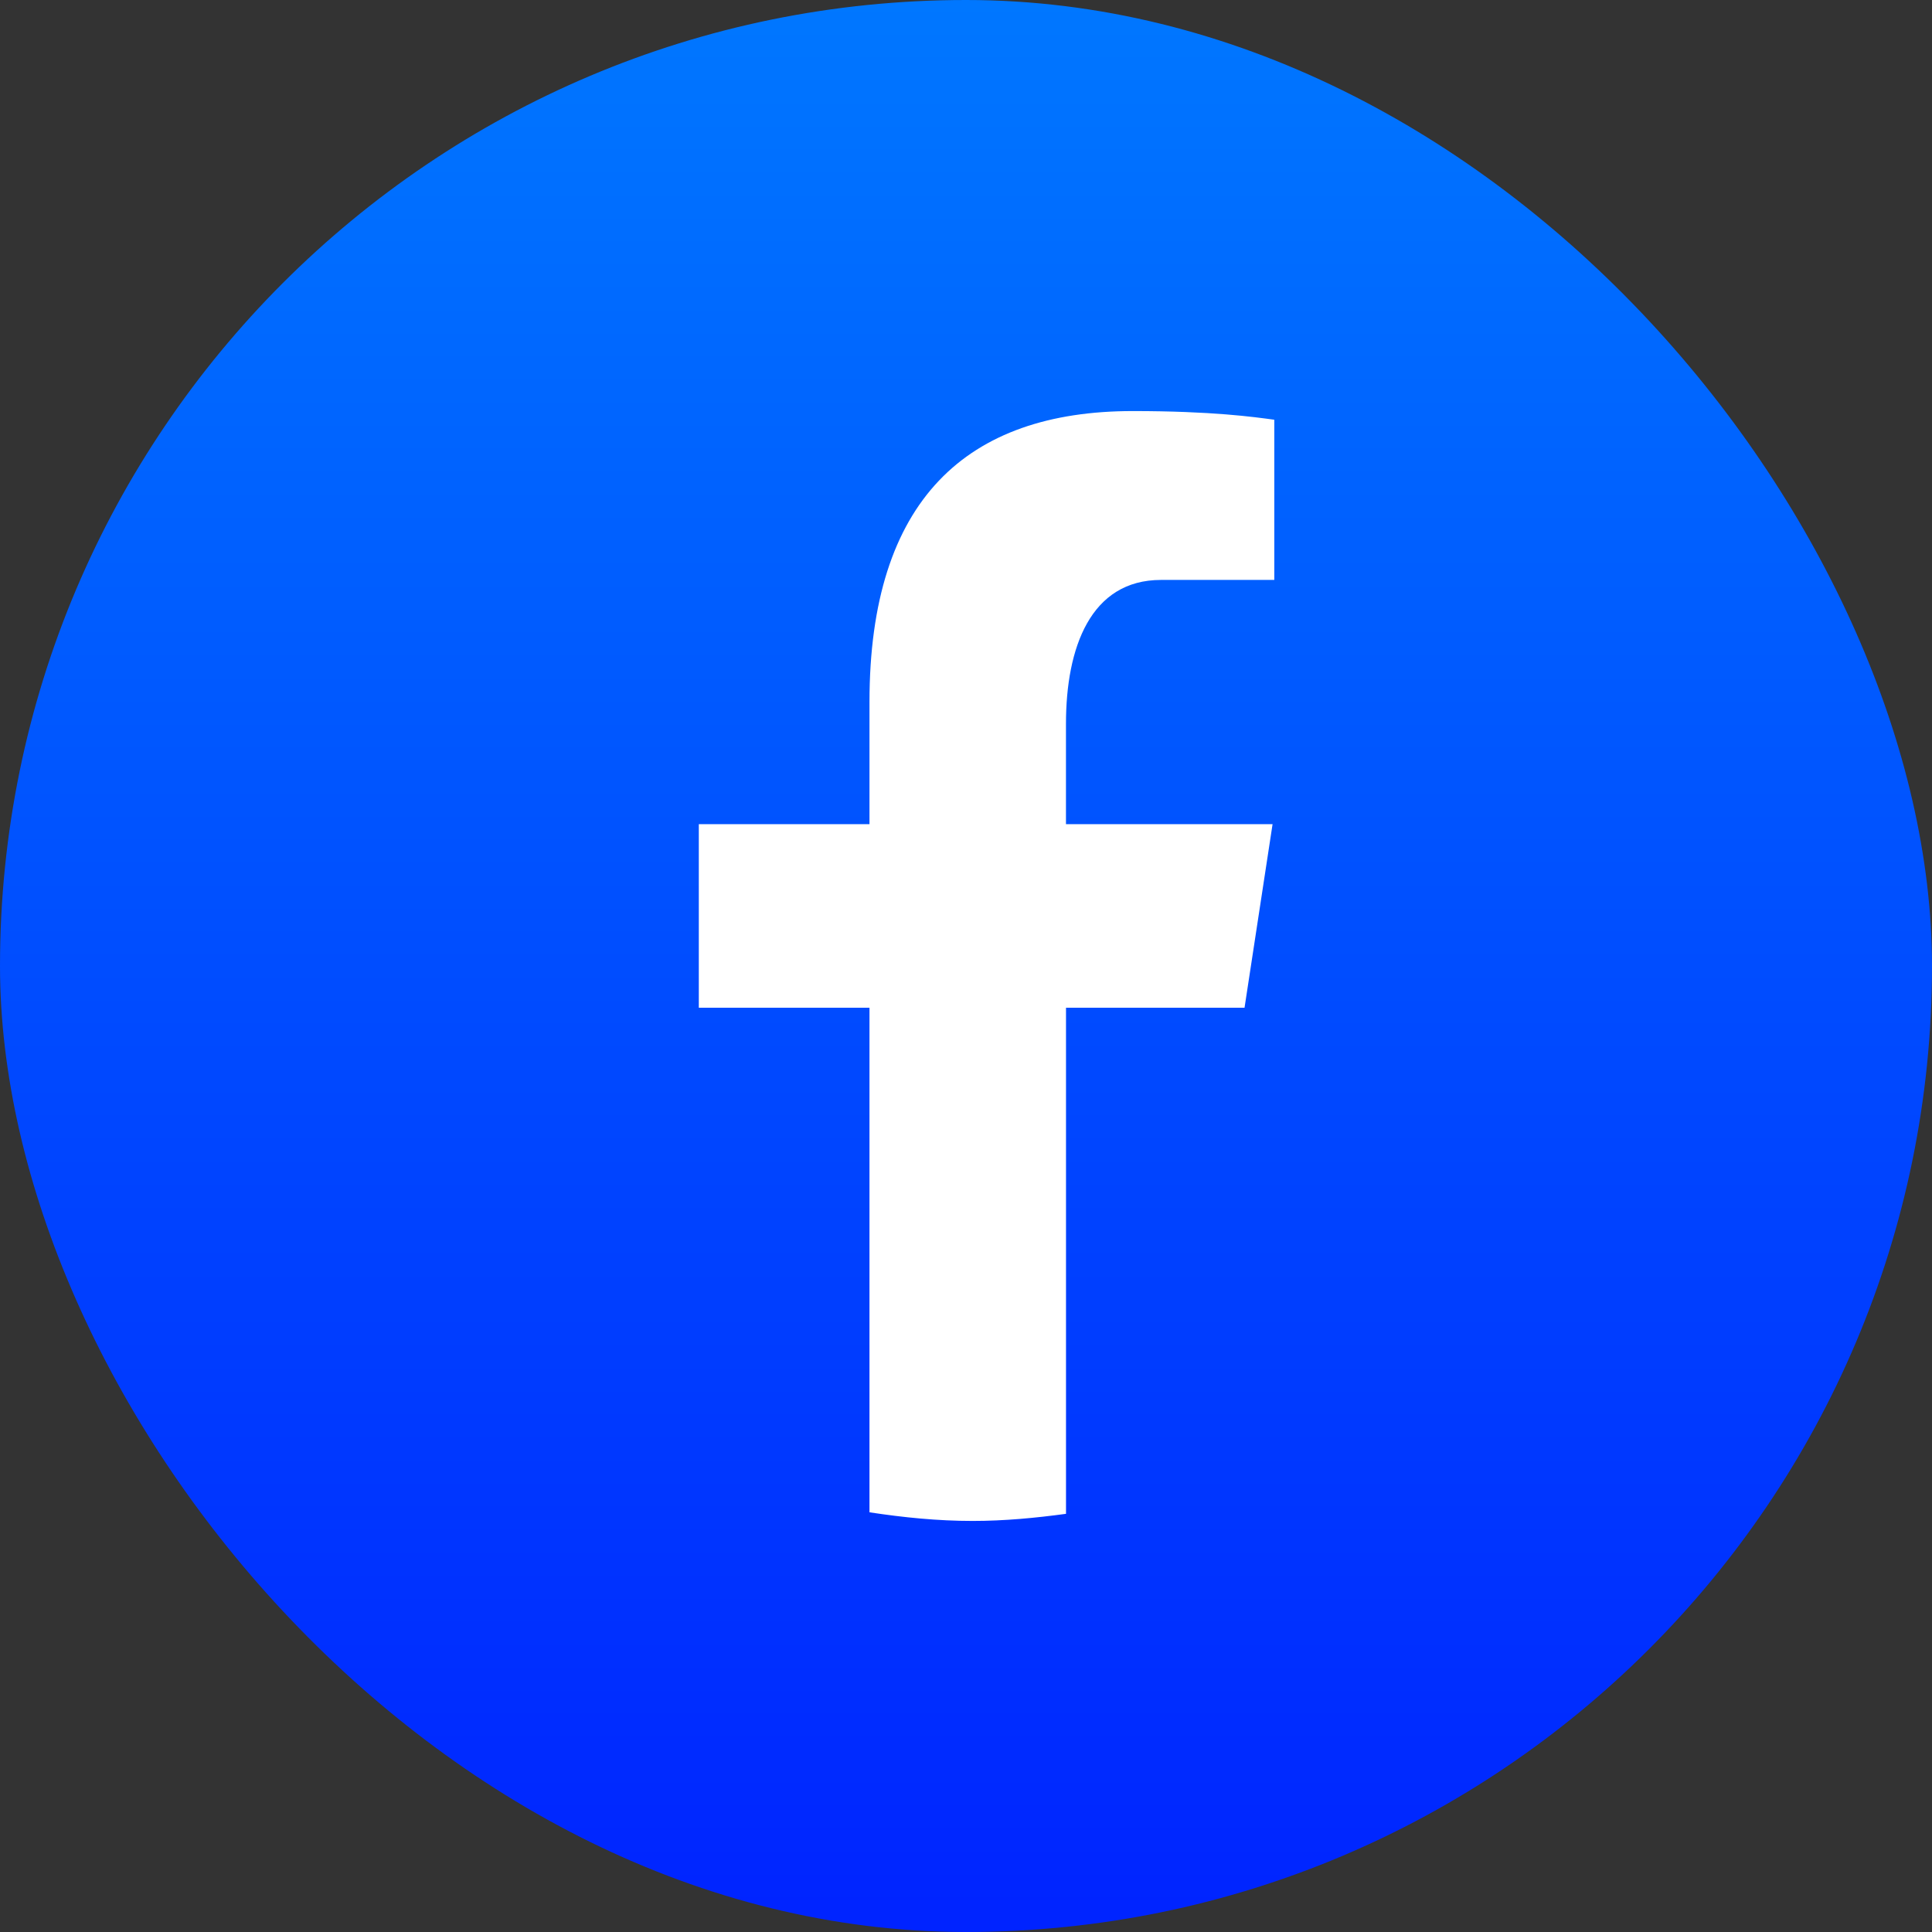
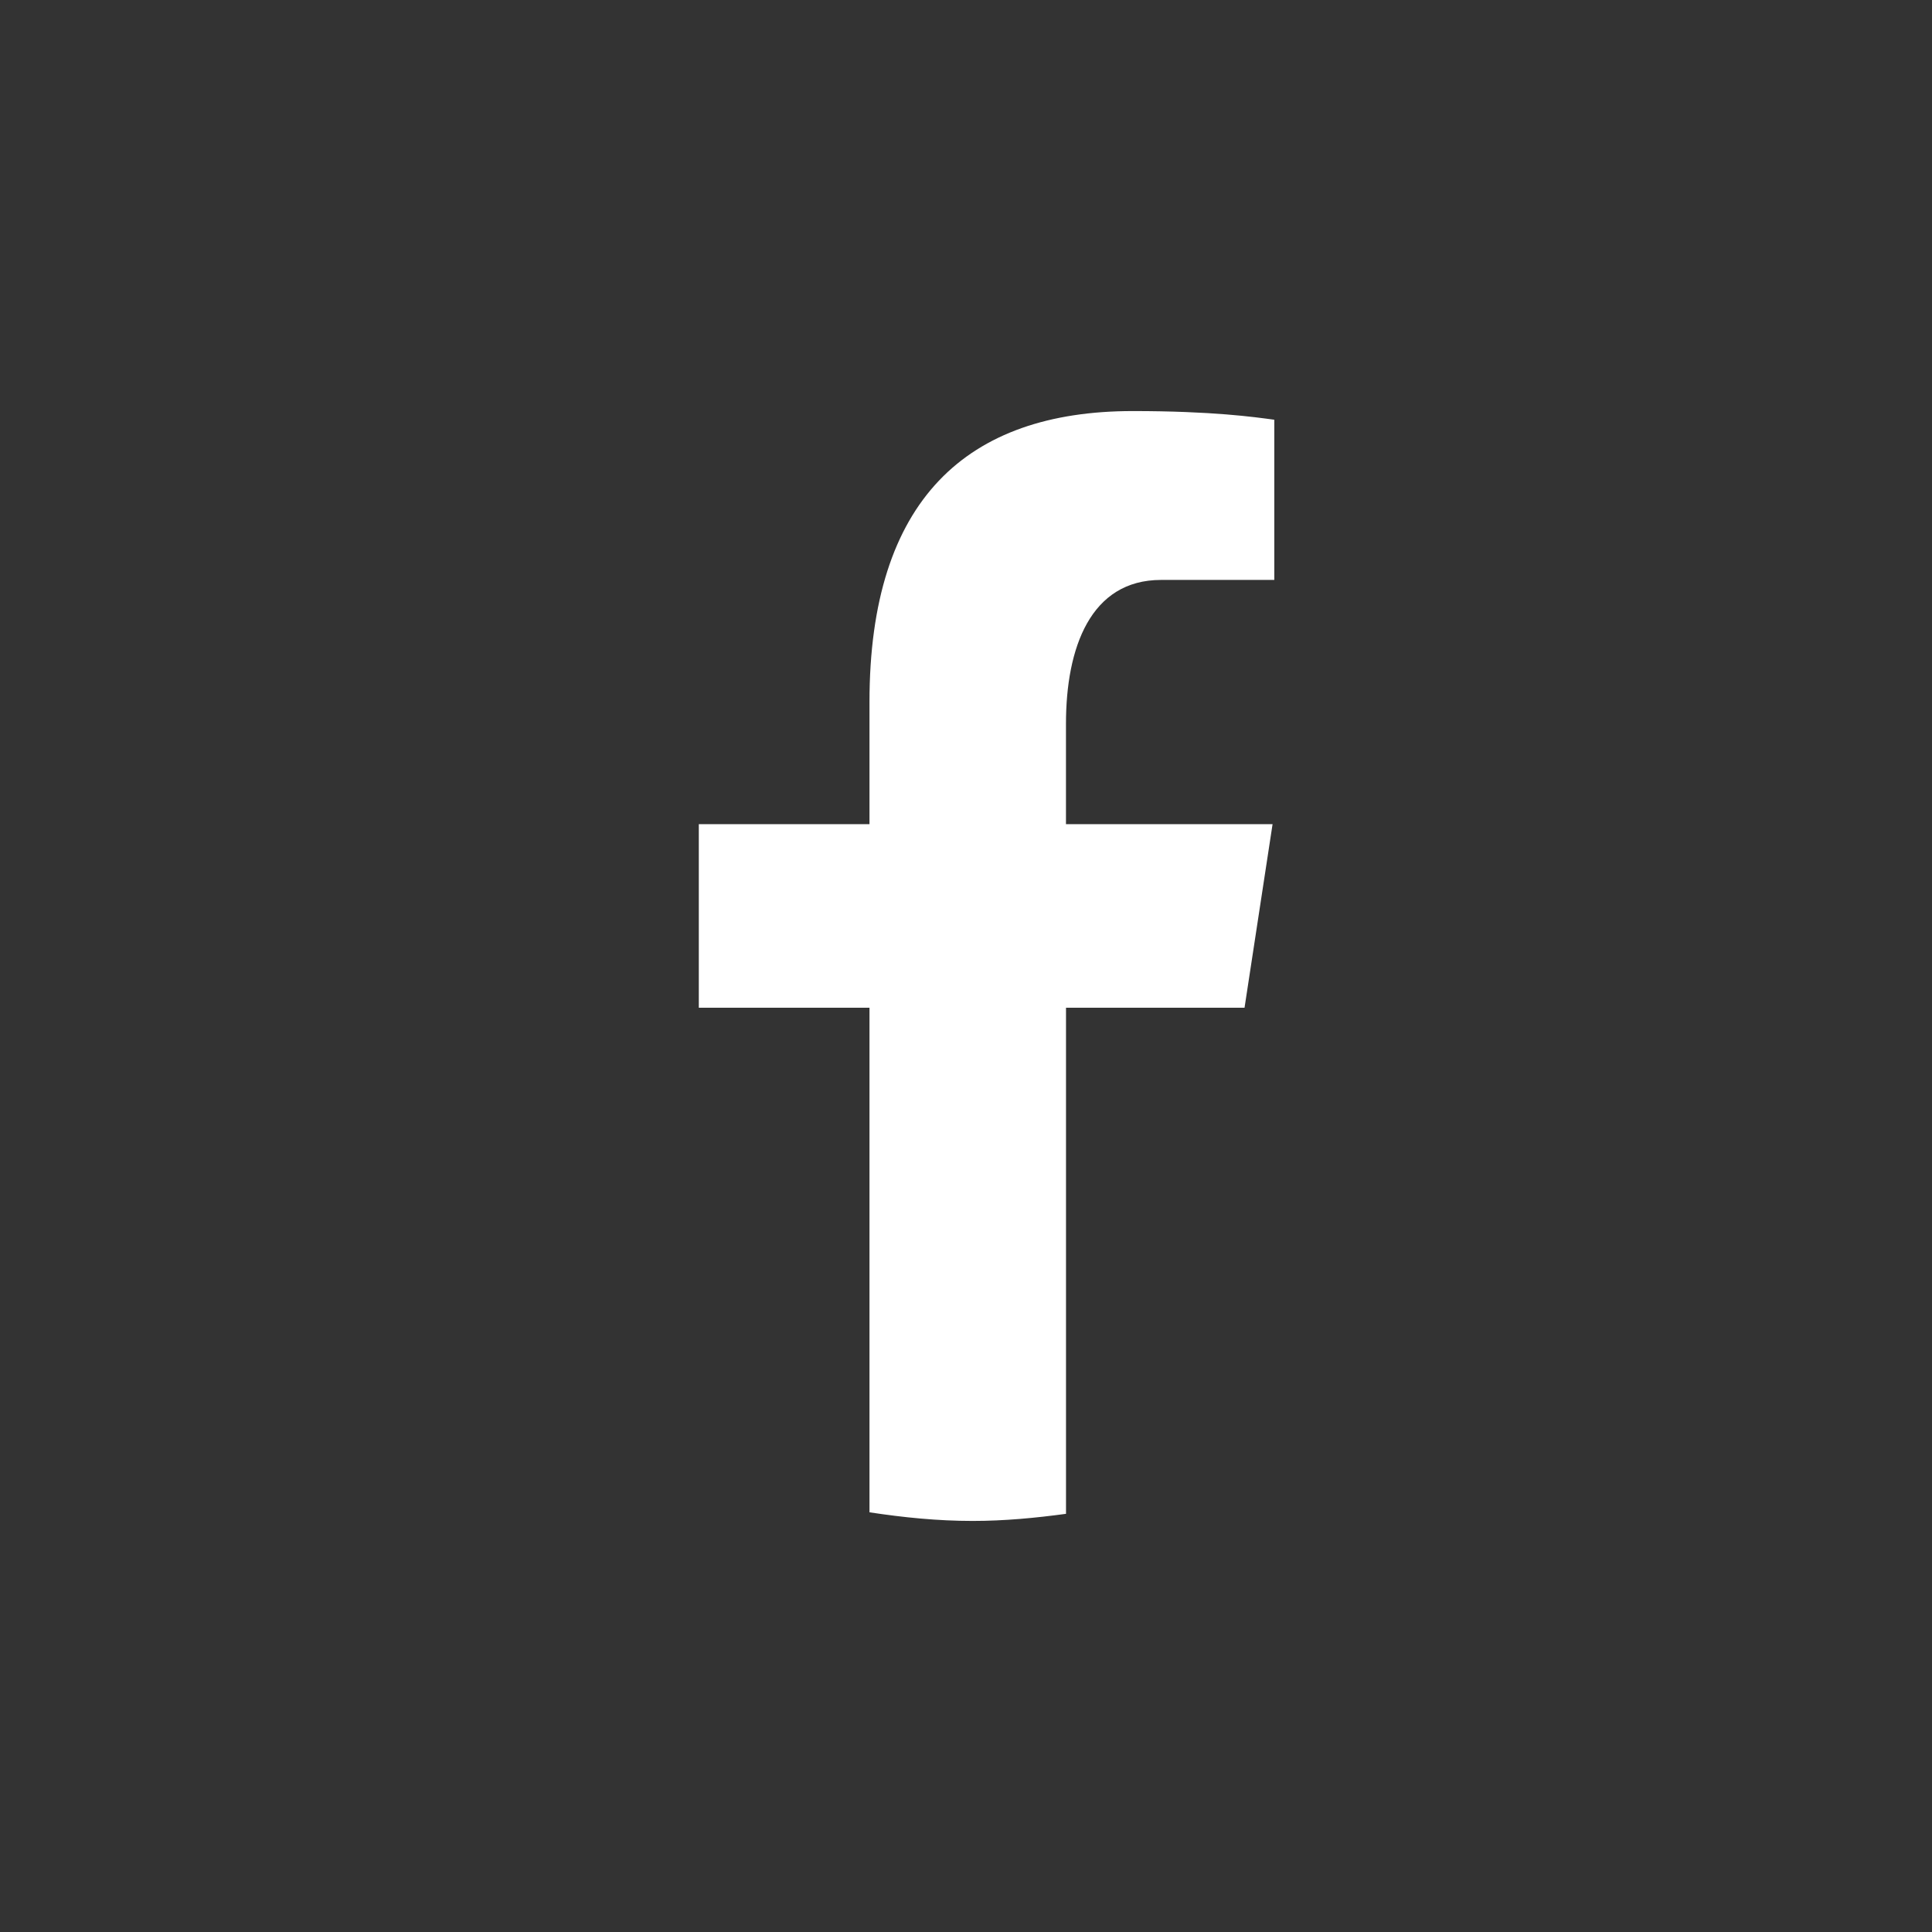
<svg xmlns="http://www.w3.org/2000/svg" width="47" height="47" viewBox="0 0 47 47" fill="none">
  <rect x="0" y="0" width="47" height="47" fill="#333333" stroke="none" />
-   <rect width="47" height="47" rx="23.5" fill="url(#paint0_linear_233_72)" />
  <path d="M25.933 24.515H30.276L30.958 20.049H25.932V17.608C25.932 15.753 26.531 14.108 28.245 14.108H31V10.211C30.516 10.145 29.492 10 27.558 10C23.52 10 21.152 12.159 21.152 17.078V20.049H17V24.515H21.152V36.79C21.974 36.915 22.807 37 23.662 37C24.434 37 25.189 36.928 25.933 36.827V24.515Z" fill="white" />
  <defs>
    <linearGradient id="paint0_linear_233_72" x1="23.5" y1="0" x2="23.5" y2="47" gradientUnits="userSpaceOnUse">
      <stop stop-color="#0077FF" />
      <stop offset="1" stop-color="#0023FF" />
    </linearGradient>
  </defs>
</svg>